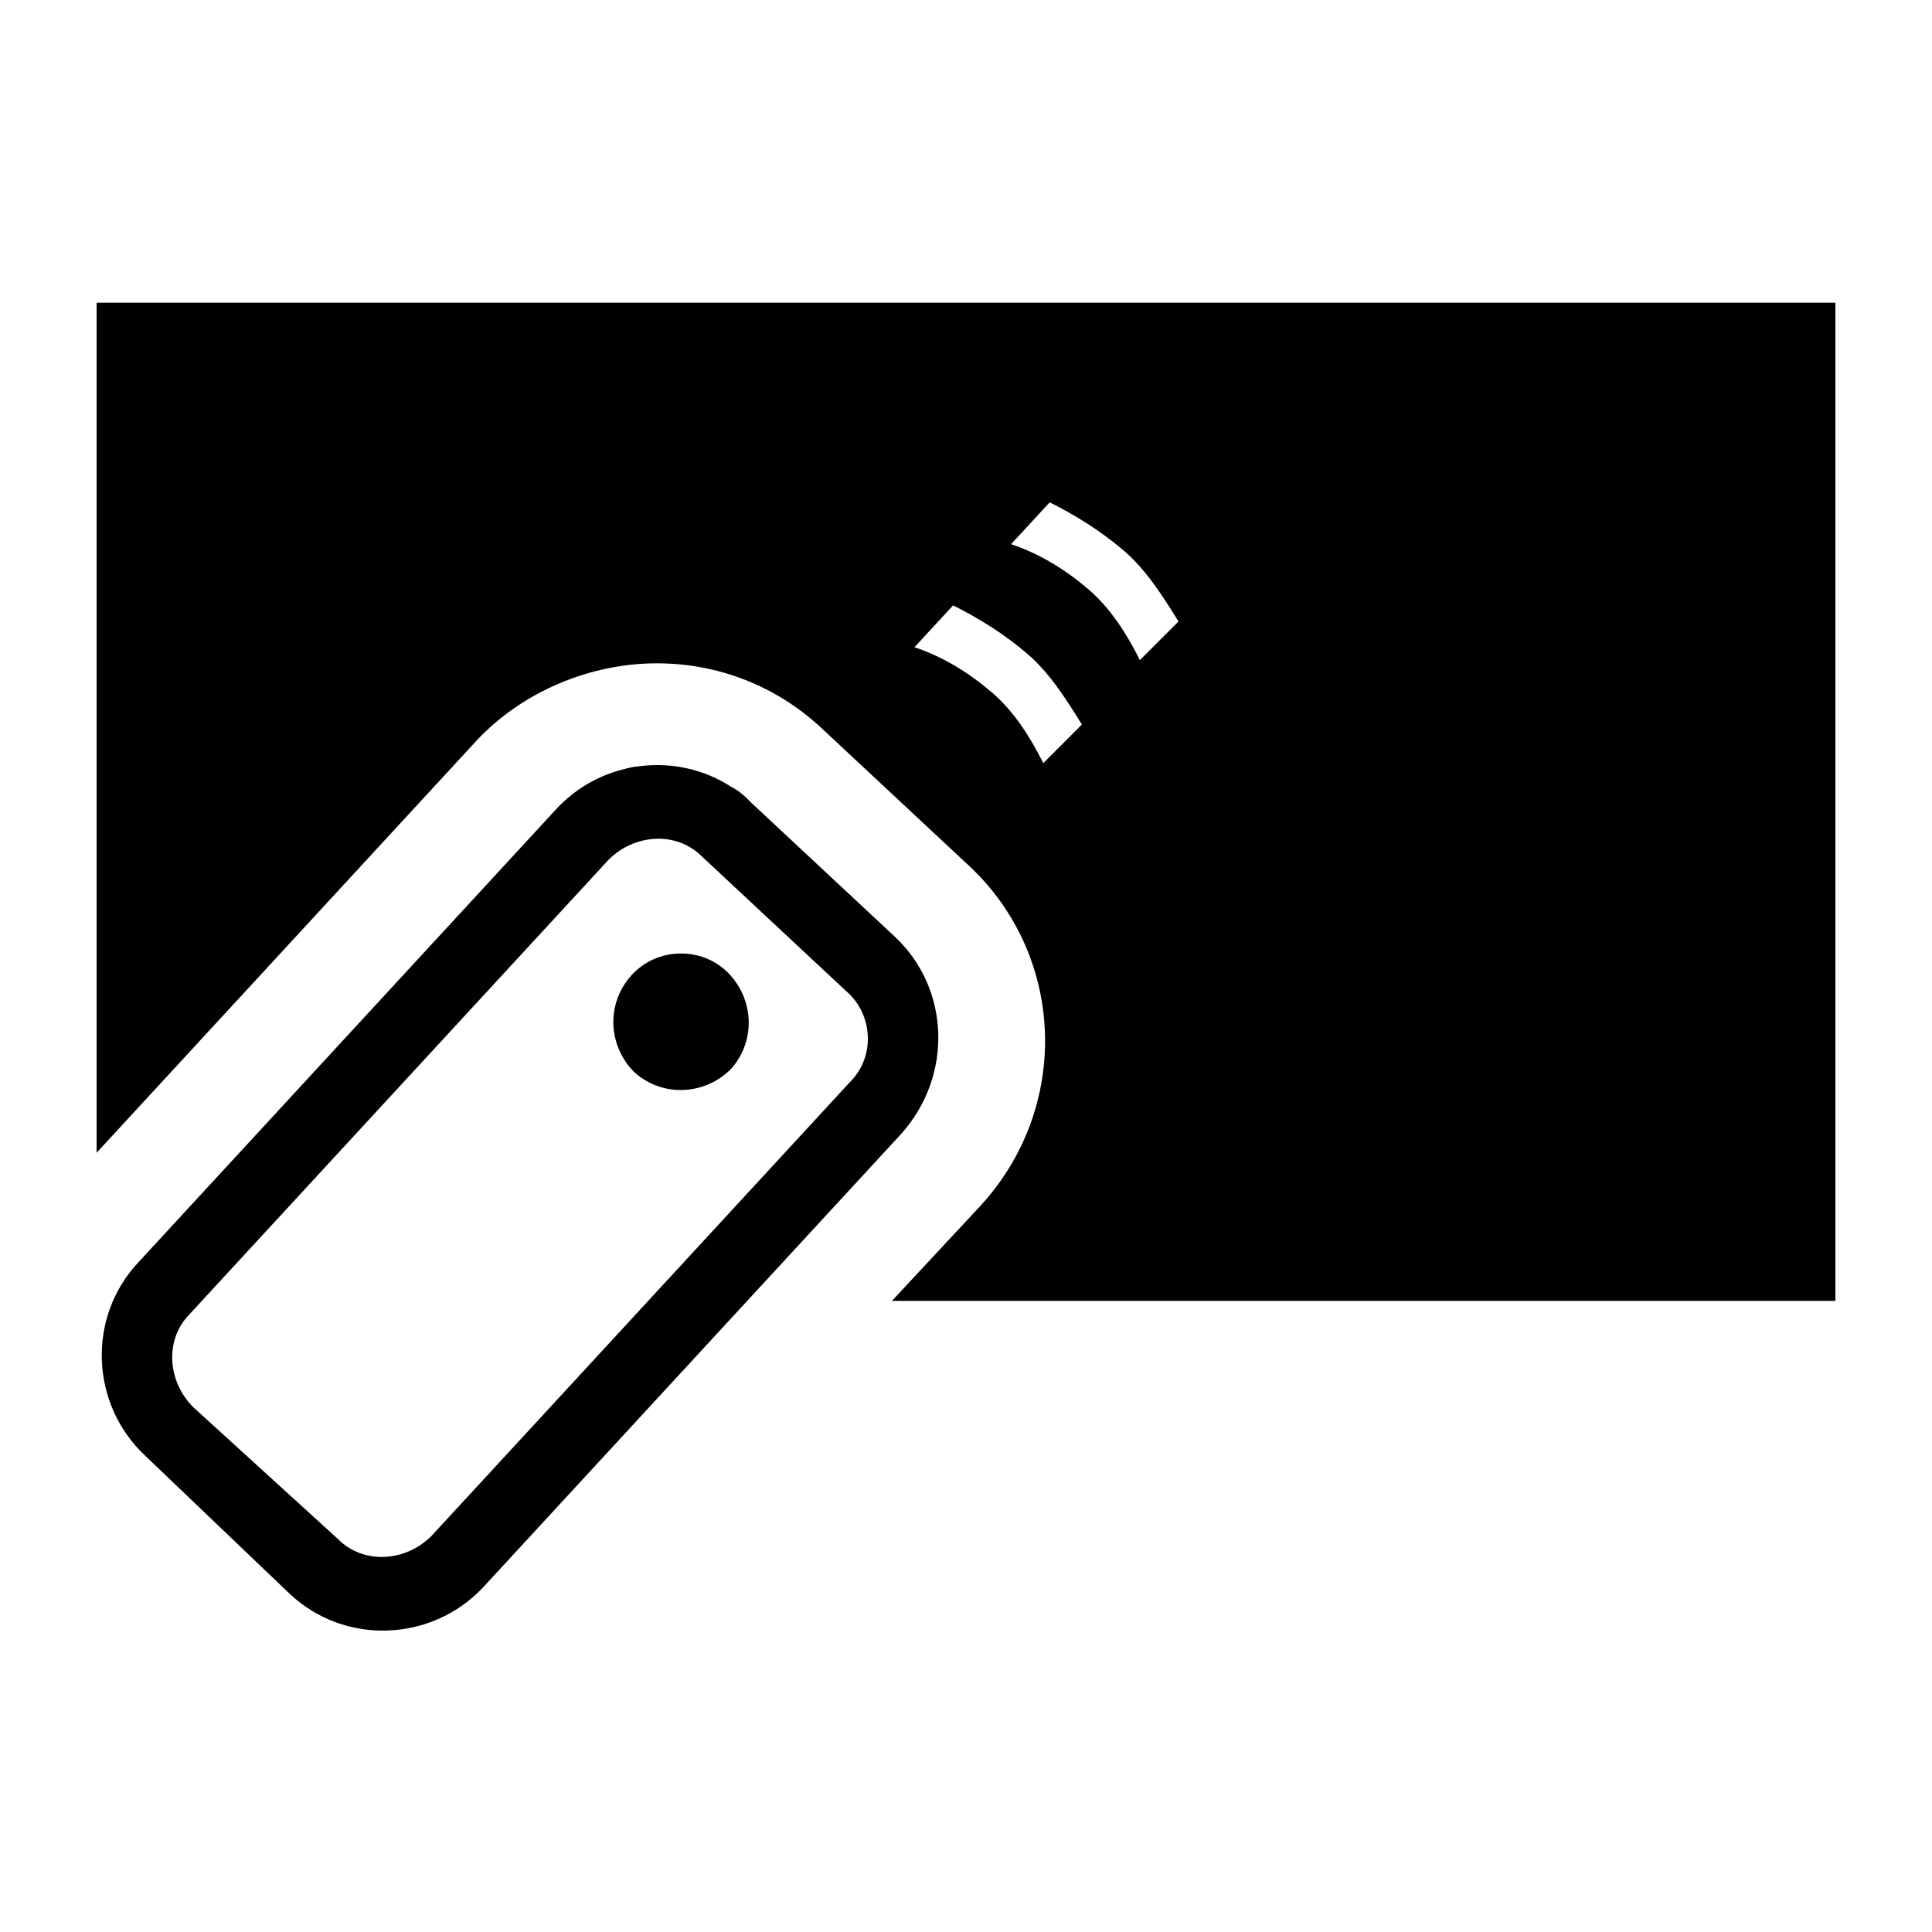
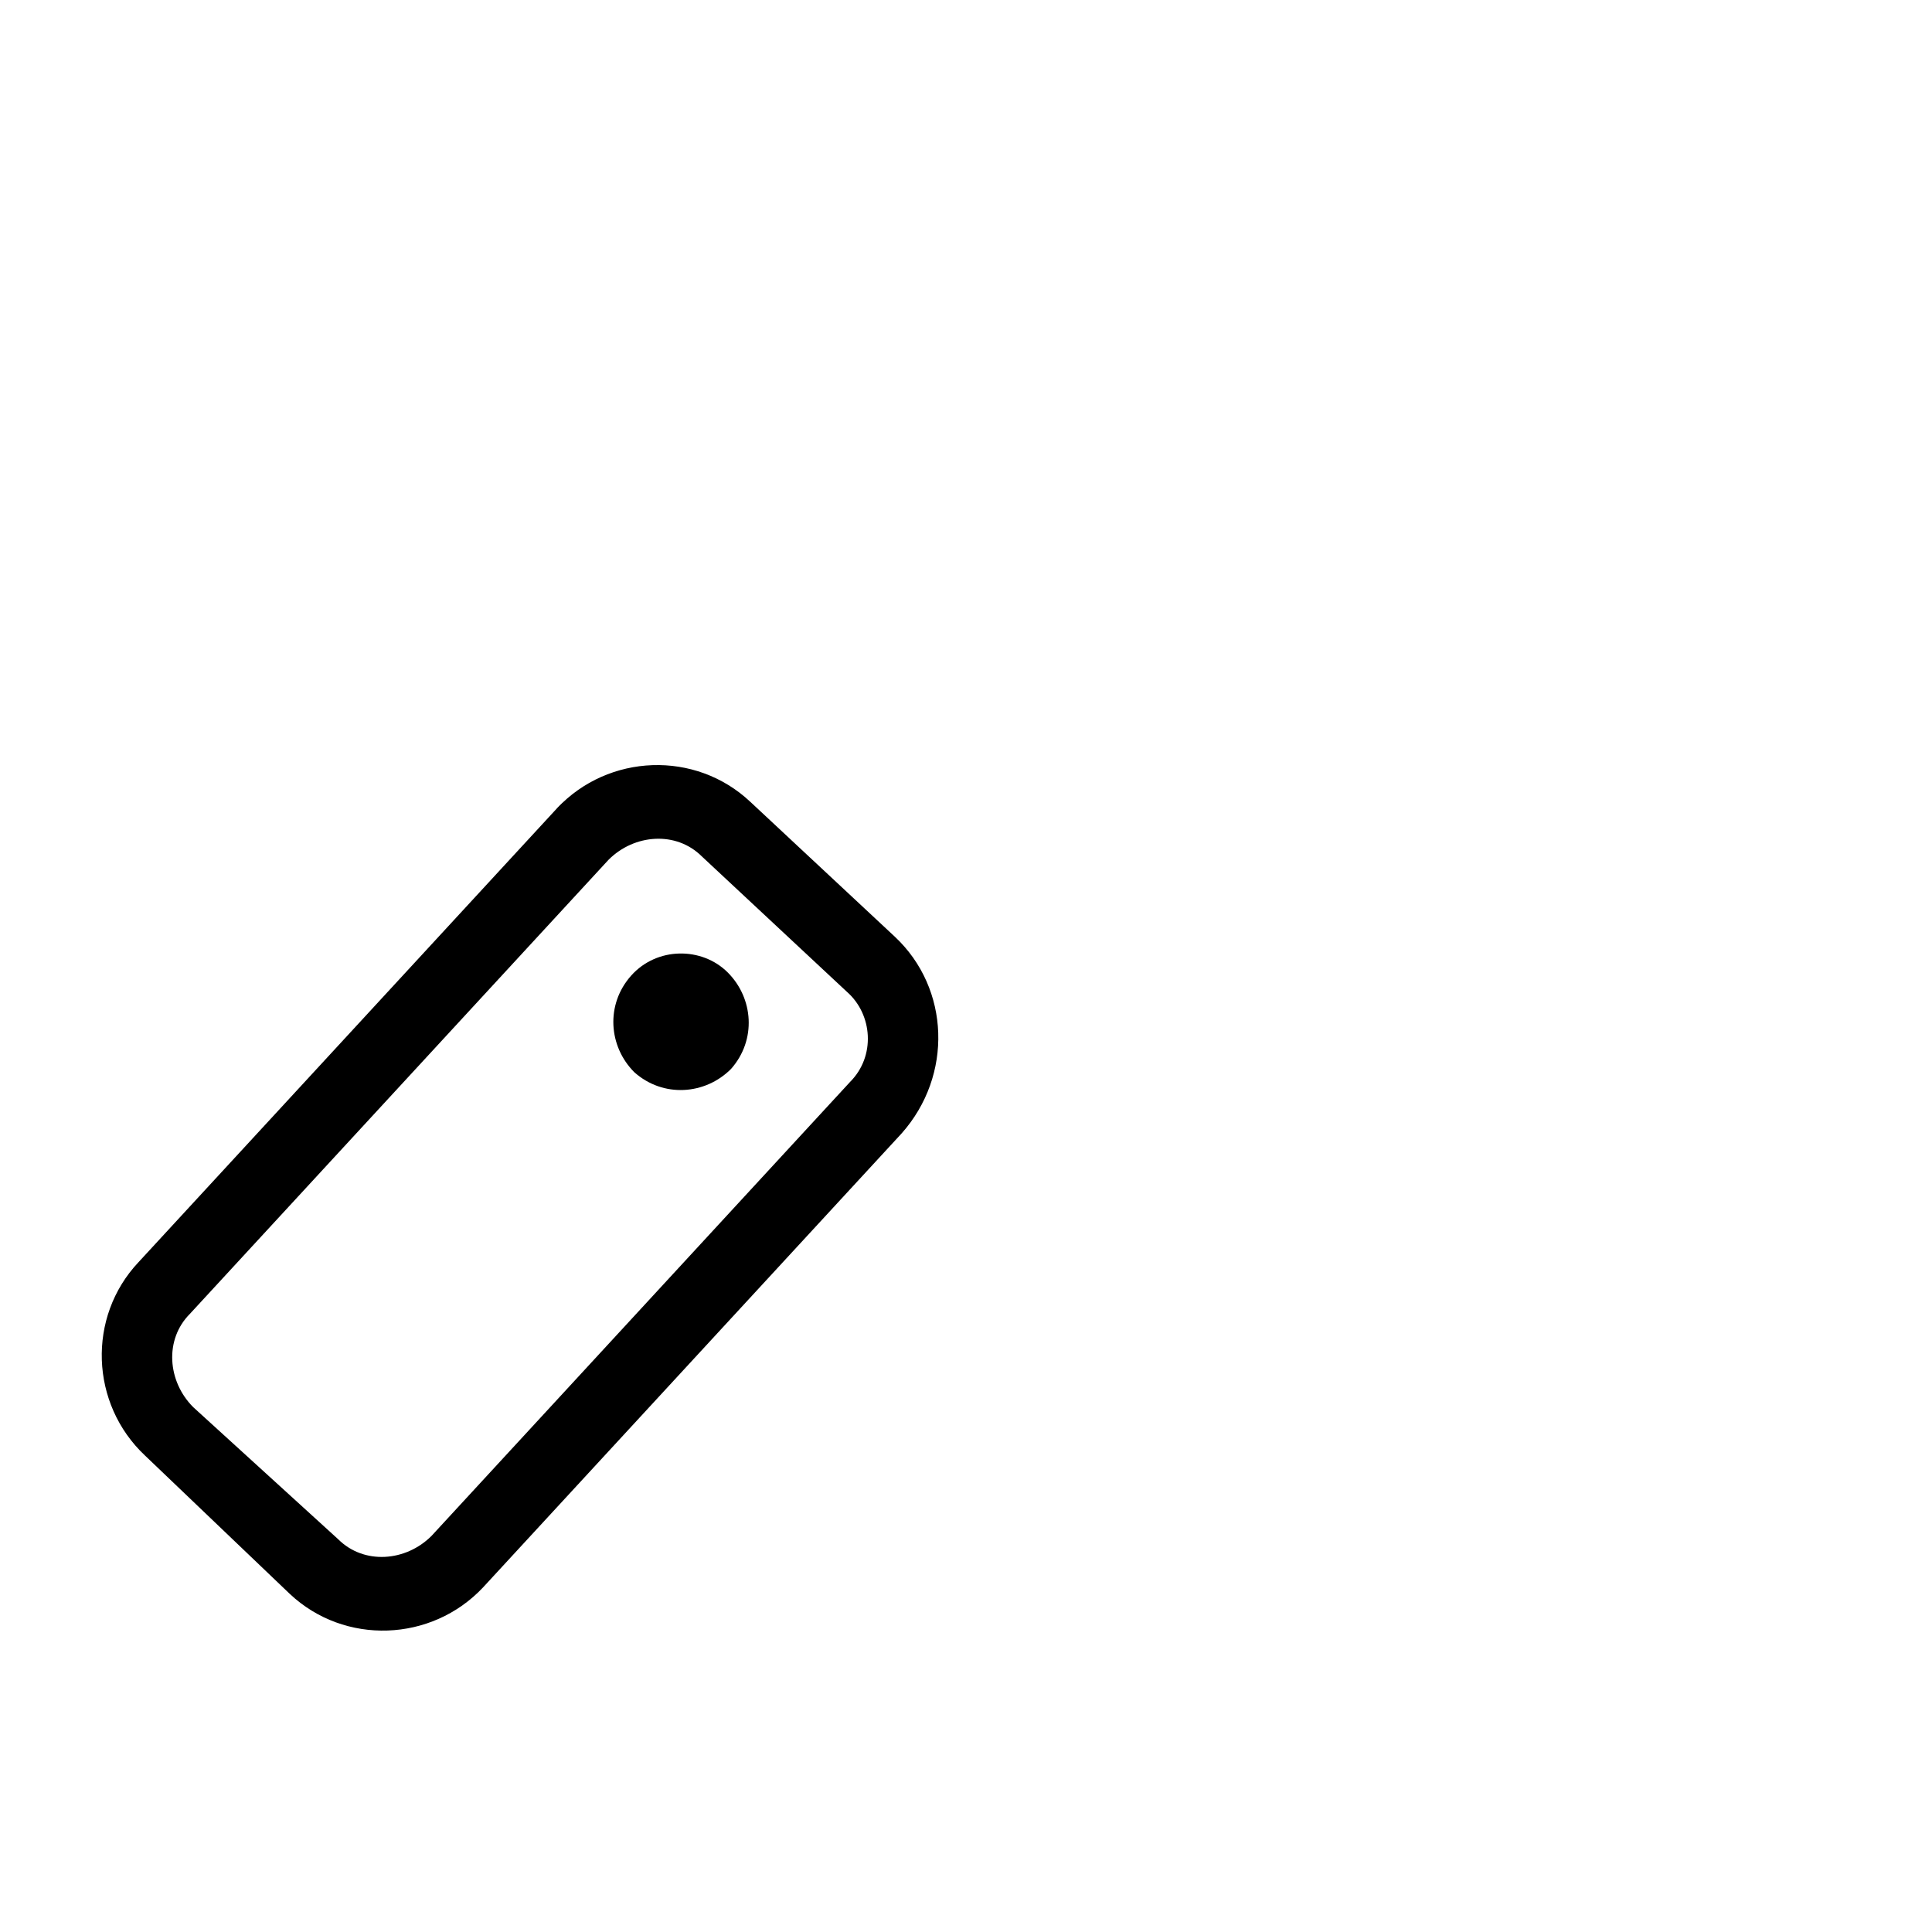
<svg xmlns="http://www.w3.org/2000/svg" version="1.1" x="0px" y="0px" viewBox="0 0 60 60" style="enable-background:new 0 0 60 60;" xml:space="preserve">
  <g id="Graphic_Style">
</g>
  <g id="Layer_1">
    <g>
      <path d="M19.3,24c-0.2,0.1-0.5,0.1-0.7,0.2C18.9,24.1,19.1,24,19.3,24z" />
      <path d="M18.6,24.2c-0.2,0.1-0.4,0.2-0.7,0.4C18.1,24.5,18.4,24.3,18.6,24.2z" />
      <path d="M17.9,24.6c-0.2,0.2-0.4,0.3-0.6,0.5C17.5,25,17.7,24.8,17.9,24.6z" />
-       <path d="M20.1,23.8c-0.2,0-0.5,0-0.7,0.1C19.7,23.9,19.9,23.8,20.1,23.8z" />
      <path d="M20.3,23.8c0.2,0,0.3,0,0.5,0c-0.1,0-0.2,0-0.4,0C20.3,23.8,20.3,23.8,20.3,23.8z" />
      <path d="M22.3,24.3c-0.2-0.1-0.3-0.2-0.5-0.2C22,24.2,22.2,24.2,22.3,24.3z" />
-       <path d="M23.3,24.9c-0.2-0.2-0.4-0.4-0.7-0.5C22.8,24.6,23,24.8,23.3,24.9z" />
-       <path d="M21.5,24c-0.2,0-0.3-0.1-0.5-0.1C21.2,23.9,21.4,24,21.5,24z" />
      <g>
        <path d="M19.6,30.3c-0.8,0.9-0.7,2.2,0.1,3c0.9,0.8,2.2,0.7,3-0.1c0.8-0.9,0.7-2.2-0.1-3C21.8,29.4,20.4,29.4,19.6,30.3z" />
        <path d="M27.8,29.1l-4.5-4.2c-1.7-1.6-4.4-1.5-6,0.2l-13,14.1c-1.6,1.7-1.5,4.4,0.2,6L9,49.5c1.7,1.6,4.4,1.5,6-0.2l13-14.1     C29.6,33.4,29.5,30.7,27.8,29.1z M26.4,33.6l-13,14.1c-0.8,0.8-2.1,0.9-2.9,0.1L6,43.7c-0.8-0.8-0.9-2.1-0.1-2.9l13-14.1     c0.8-0.8,2.1-0.9,2.9-0.1l4.5,4.2C27.1,31.5,27.2,32.8,26.4,33.6z" />
      </g>
-       <path d="M3,9.4v26.4l11.8-12.8c1.4-1.5,3.5-2.4,5.6-2.4c1.9,0,3.7,0.7,5.1,2l4.5,4.2c3.1,2.8,3.3,7.6,0.4,10.7l-2.7,2.9H57V9.4H3z     M32.4,23.7c-0.4-0.8-0.9-1.6-1.6-2.2c-0.7-0.6-1.5-1.1-2.4-1.4l1.2-1.3c0.8,0.4,1.6,0.9,2.3,1.5c0.7,0.6,1.2,1.4,1.7,2.2    L32.4,23.7z M35.4,20.5c-0.4-0.8-0.9-1.6-1.6-2.2c-0.7-0.6-1.5-1.1-2.4-1.4l1.2-1.3c0.8,0.4,1.6,0.9,2.3,1.5    c0.7,0.6,1.2,1.4,1.7,2.2L35.4,20.5z" />
    </g>
  </g>
</svg>